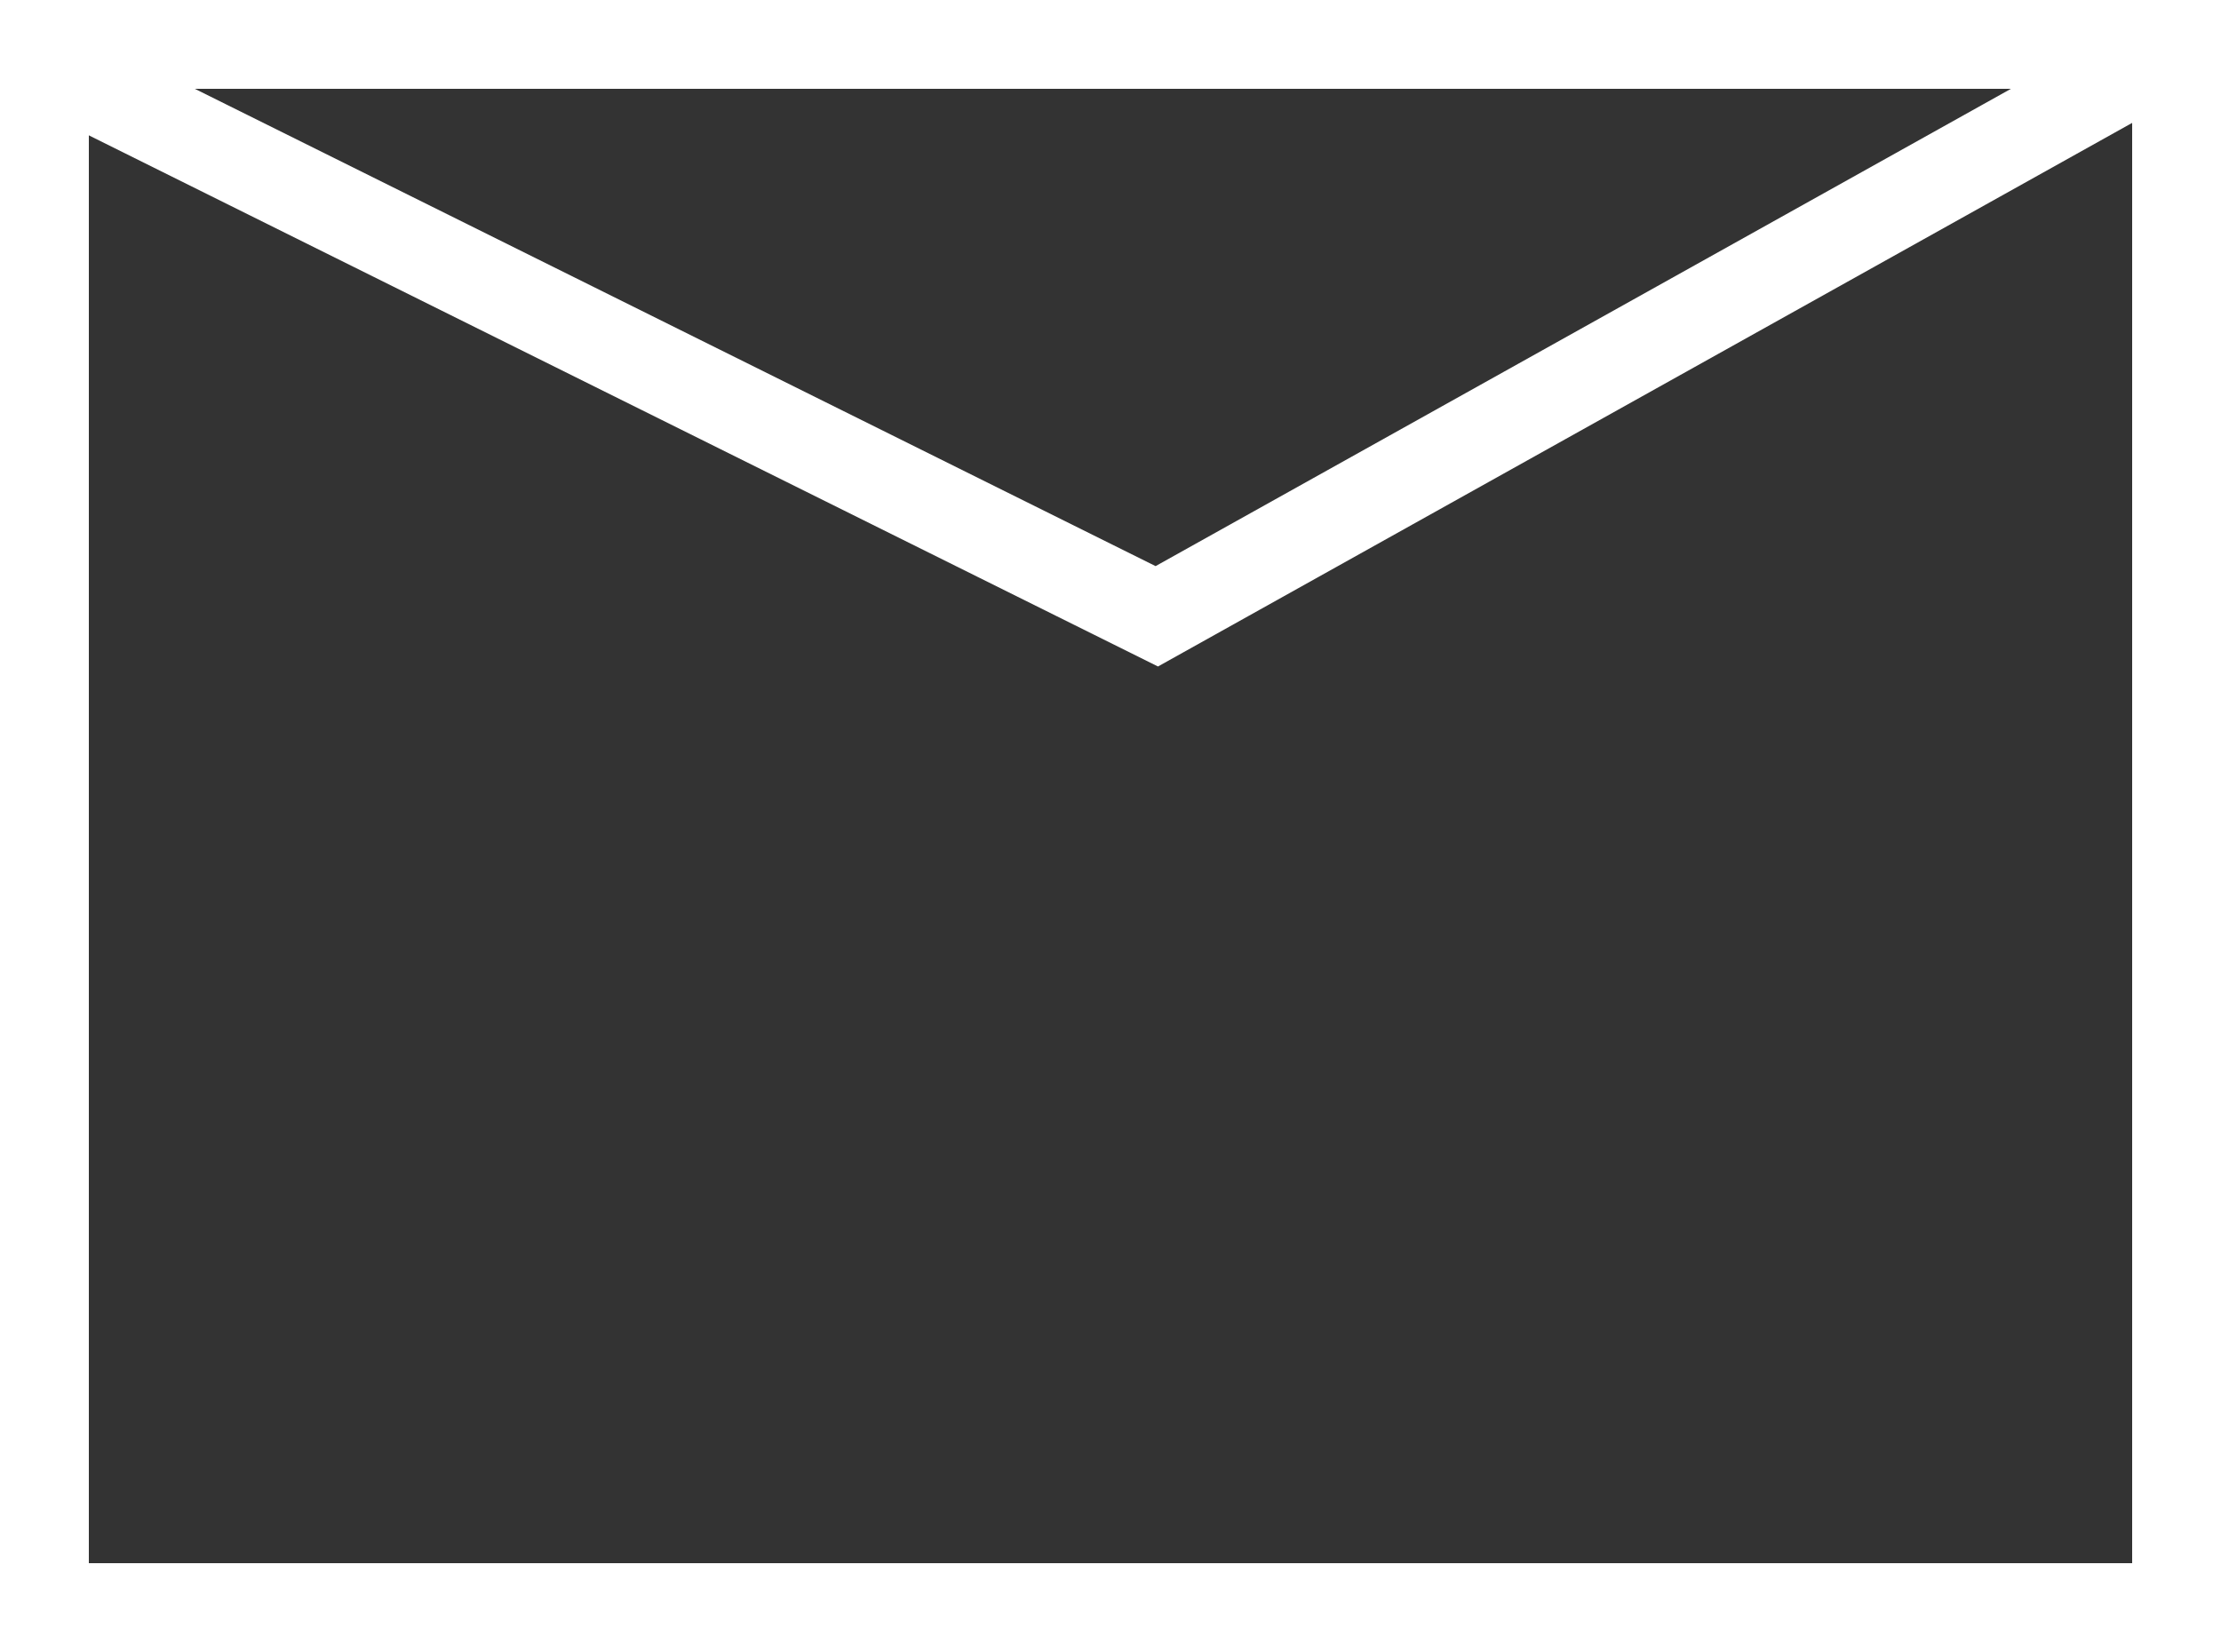
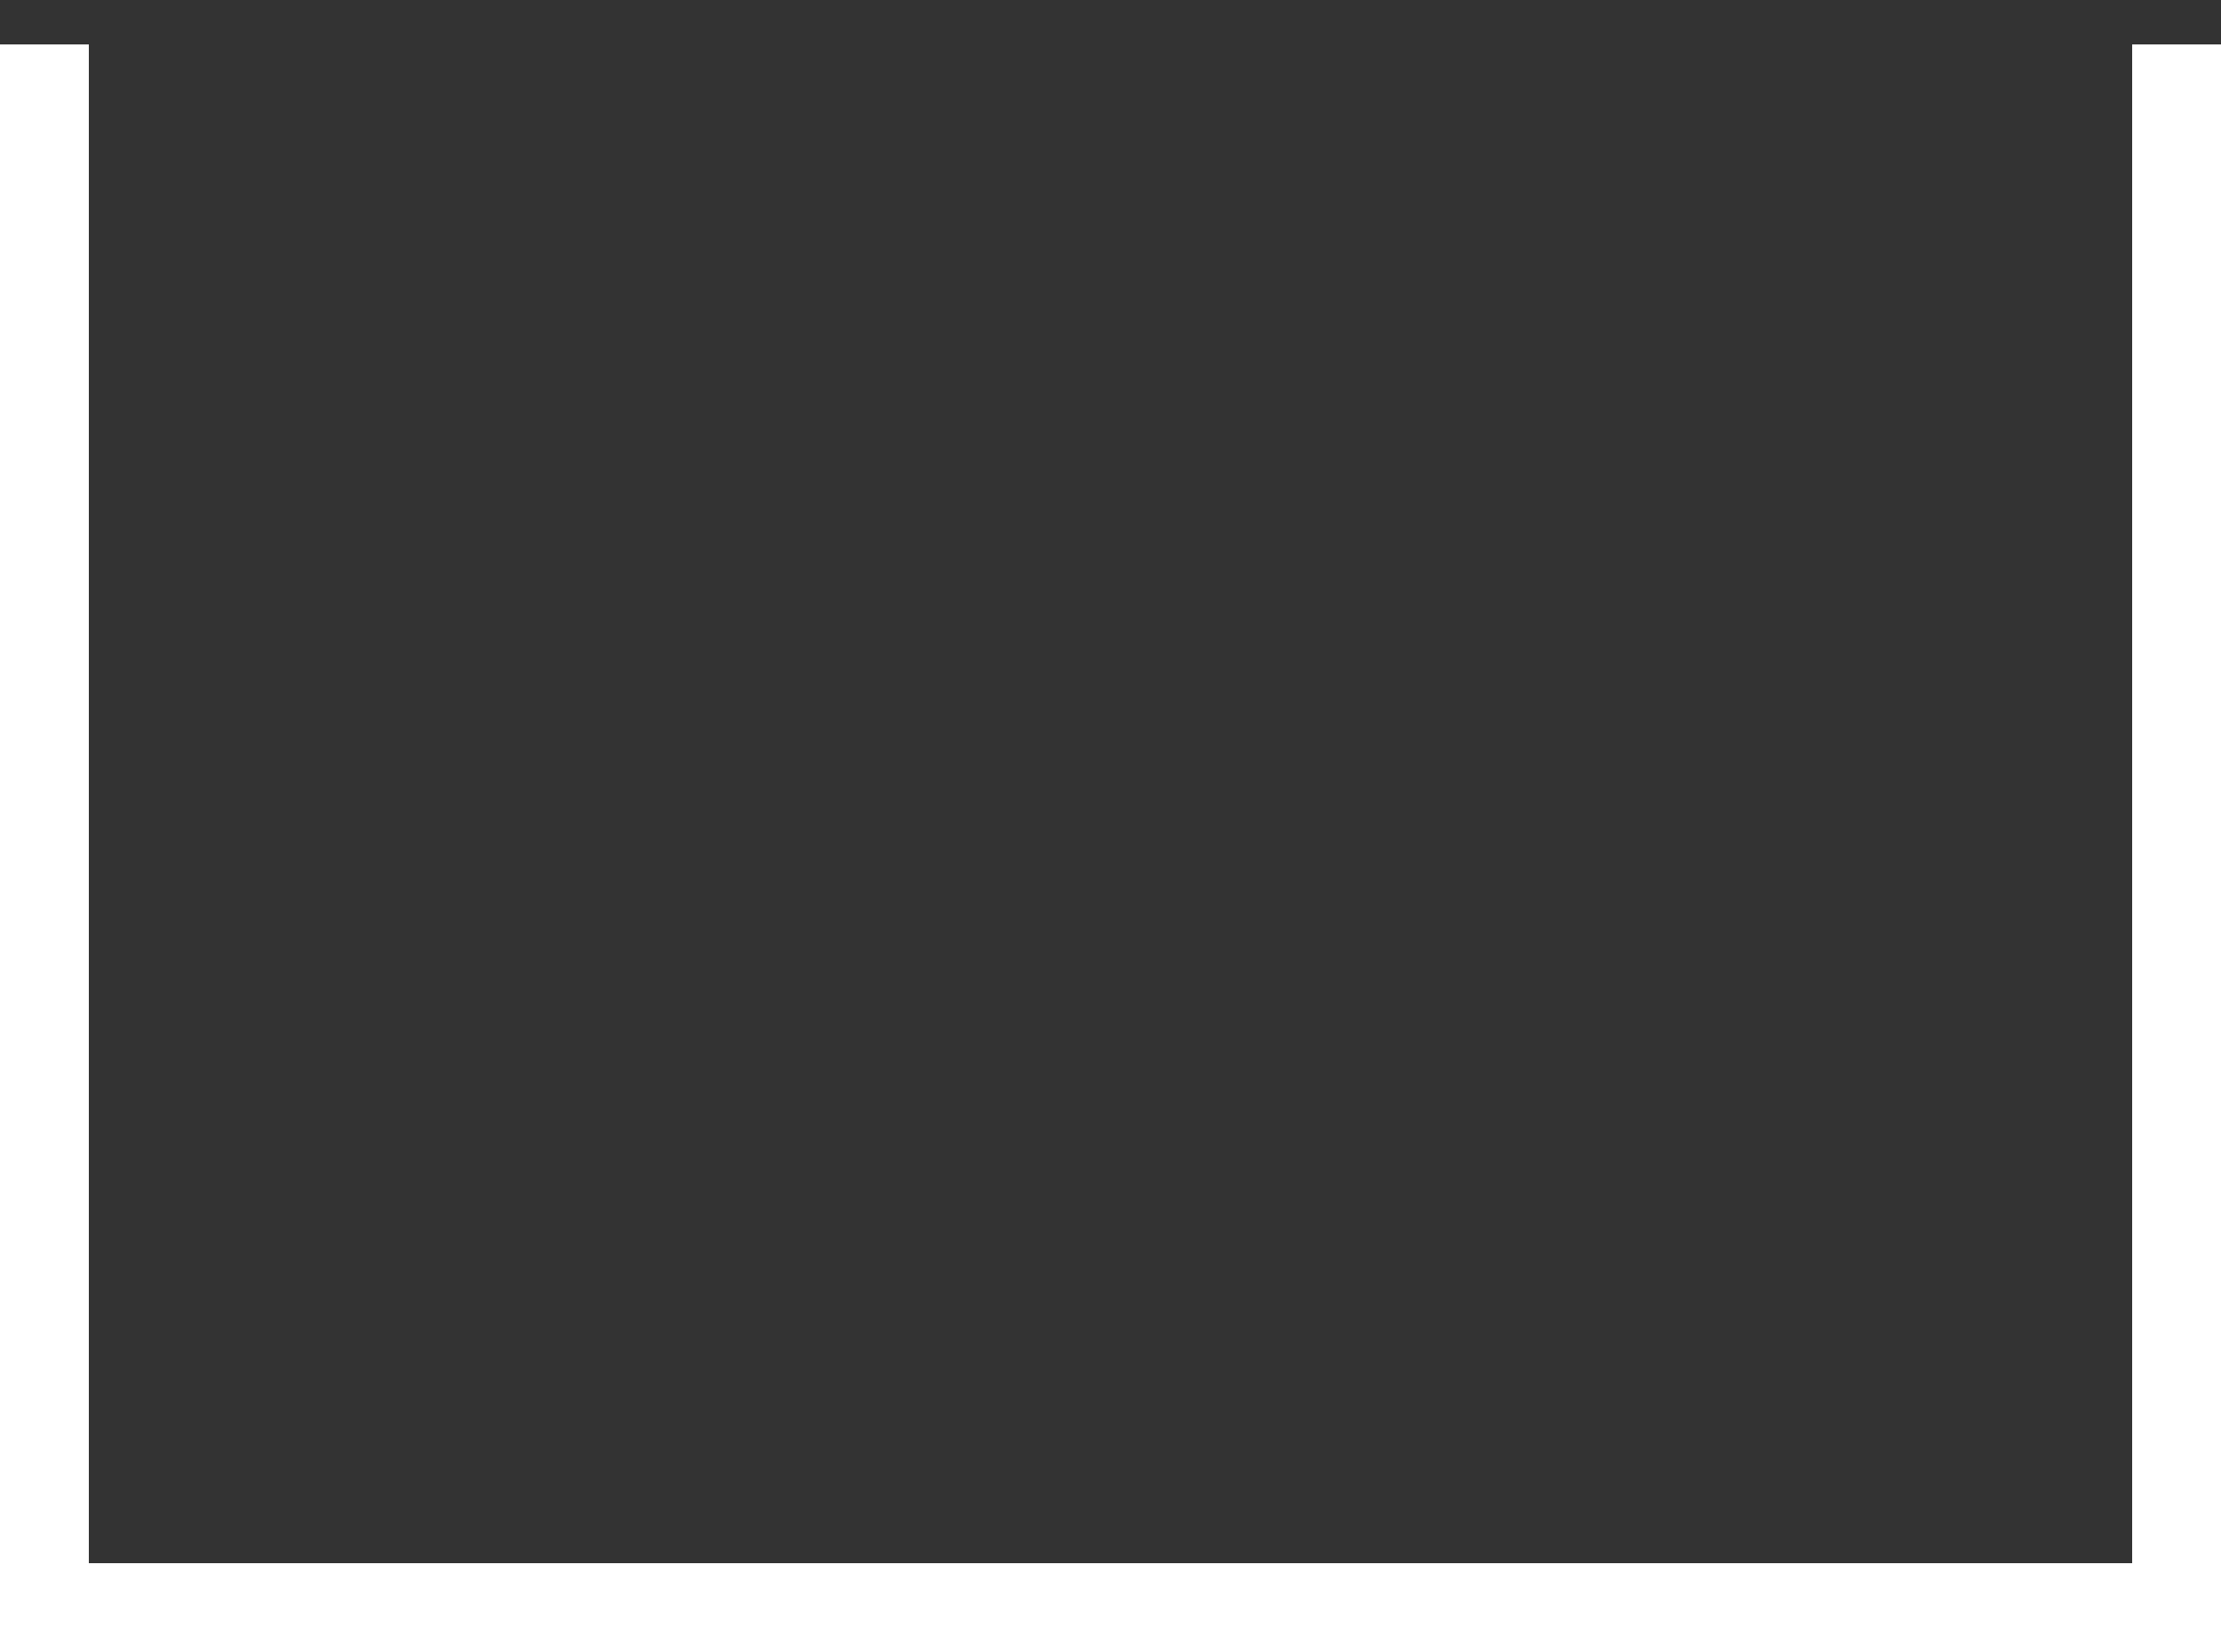
<svg xmlns="http://www.w3.org/2000/svg" width="25" height="18.6" viewBox="0 0 25 18.6">
  <rect x="0" y="0" width="25" height="18.6" fill="#333333" stroke="none" />
  <g id="icon" transform="translate(0.5 0.5)">
-     <path id="パス_471" data-name="パス 471" d="M1746,36.35v17.6h24V36.35Z" transform="translate(-1746 -36.35)" fill="none" stroke="#fff" stroke-width="1" />
-     <path id="パス_472" data-name="パス 472" d="M1769.629,36.589l-11.108,6.2-12.477-6.2" transform="translate(-1746 -36.35)" fill="none" stroke="#fff" stroke-width="1" />
+     <path id="パス_471" data-name="パス 471" d="M1746,36.35v17.6h24V36.35" transform="translate(-1746 -36.35)" fill="none" stroke="#fff" stroke-width="1" />
  </g>
</svg>